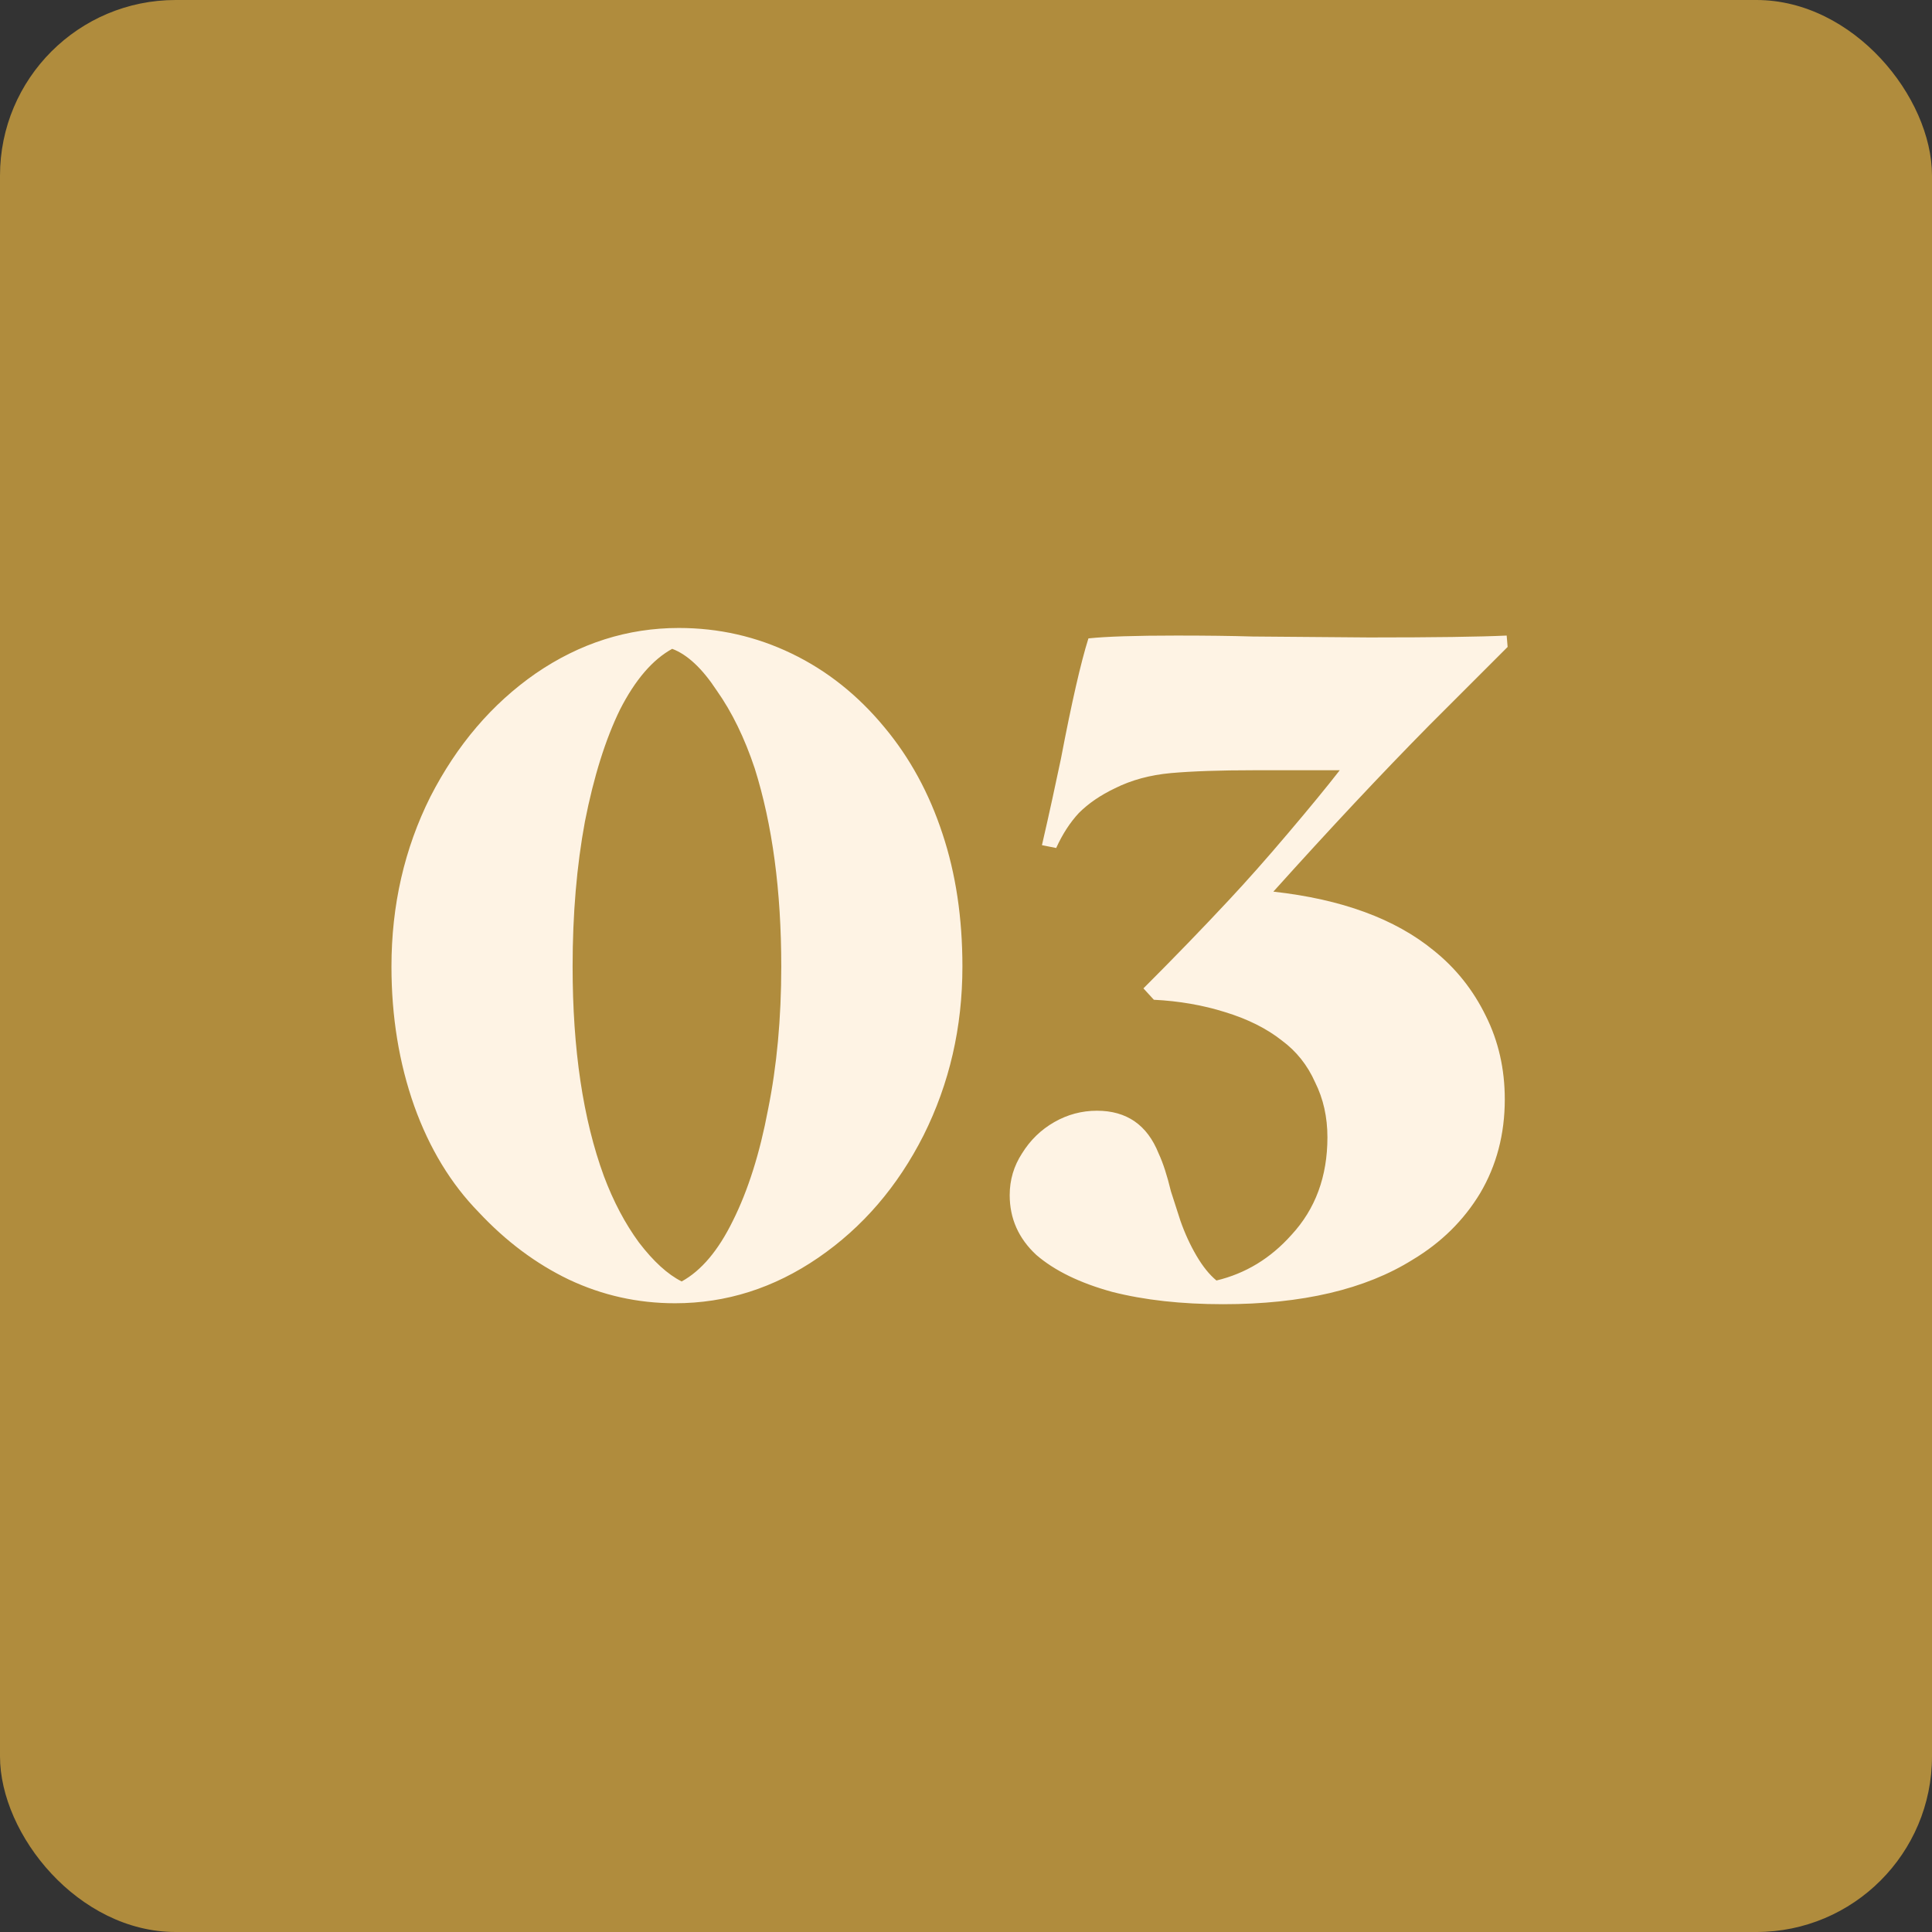
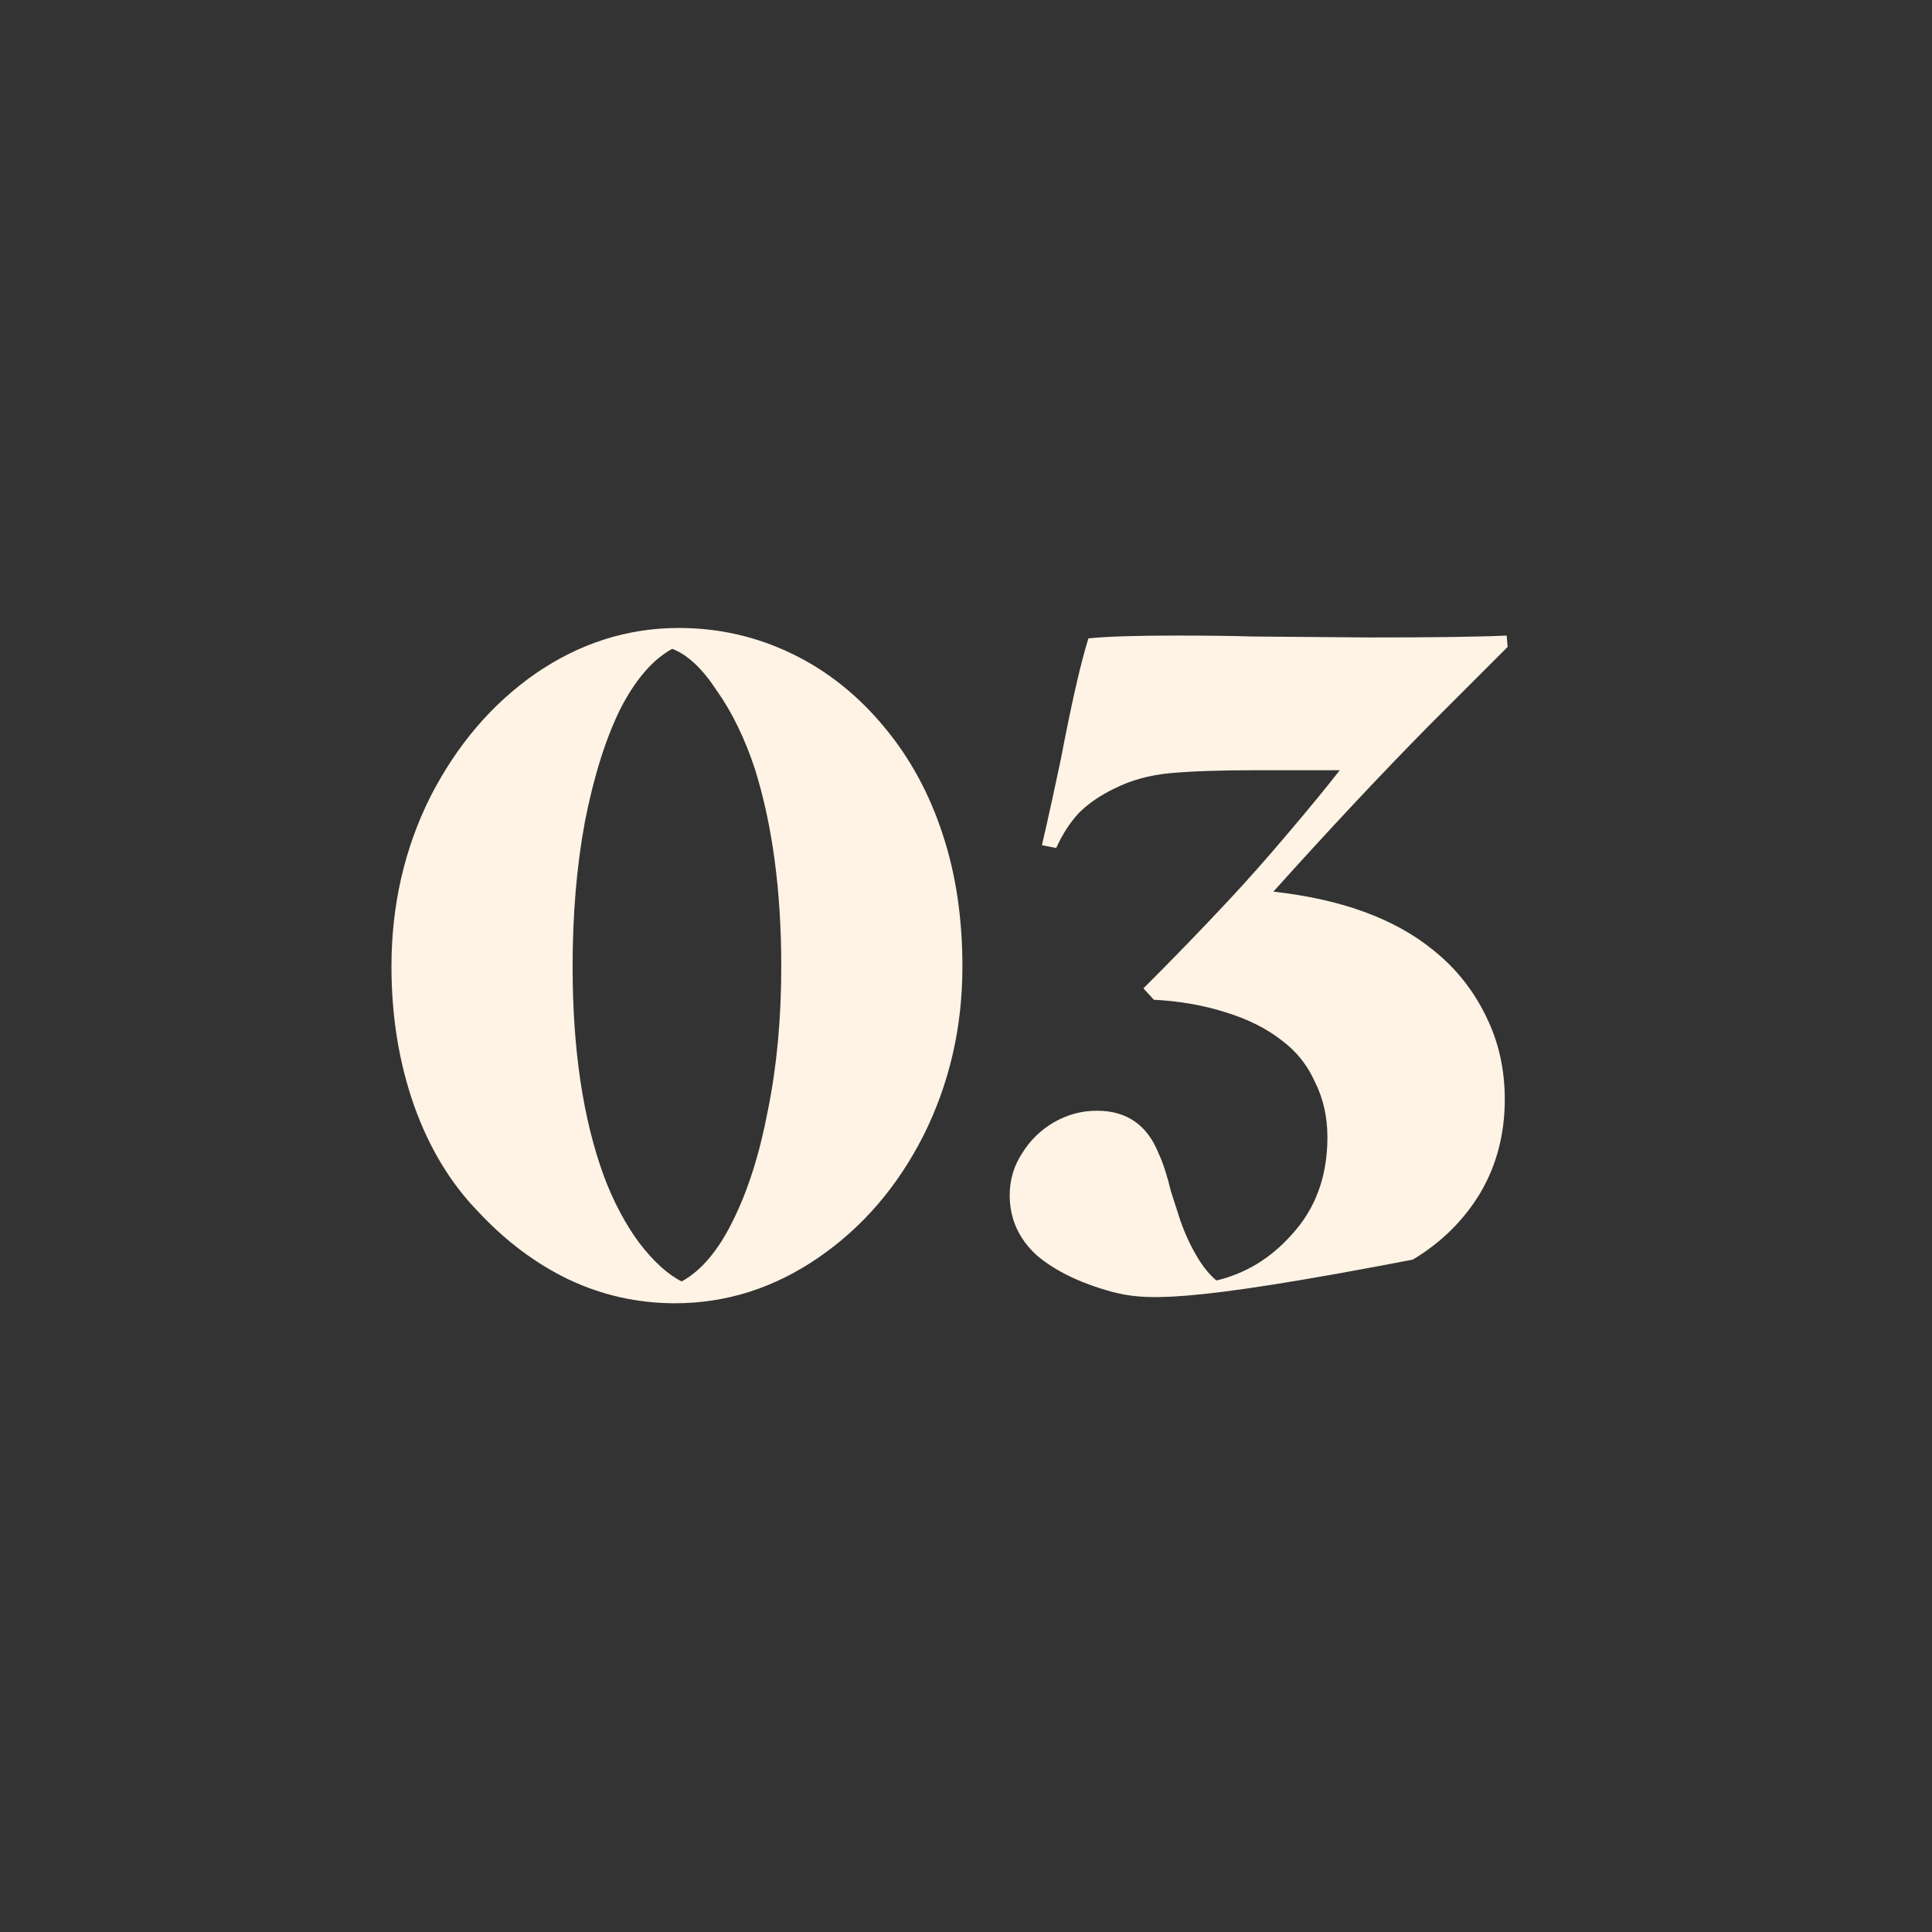
<svg xmlns="http://www.w3.org/2000/svg" width="55" height="55" viewBox="0 0 55 55" fill="none">
  <rect x="0" y="0" width="55" height="55" fill="#333333" stroke="none" />
-   <rect width="55" height="55" rx="5" fill="#B08C3D" />
-   <path d="M11.144 27.516C11.144 25.77 11.513 24.159 12.251 22.683C13.007 21.207 14.006 20.037 15.248 19.173C16.508 18.309 17.867 17.877 19.325 17.877C20.459 17.877 21.53 18.12 22.538 18.606C23.546 19.092 24.428 19.794 25.184 20.712C25.904 21.576 26.453 22.584 26.831 23.736C27.209 24.87 27.398 26.13 27.398 27.516C27.398 29.244 27.029 30.846 26.291 32.322C25.553 33.78 24.554 34.941 23.294 35.805C22.034 36.669 20.675 37.101 19.217 37.101C18.155 37.101 17.147 36.876 16.193 36.426C15.257 35.976 14.402 35.337 13.628 34.509C12.836 33.699 12.224 32.691 11.792 31.485C11.36 30.261 11.144 28.938 11.144 27.516ZM22.241 27.516C22.241 25.356 21.989 23.475 21.485 21.873C21.197 21.009 20.837 20.271 20.405 19.659C19.991 19.029 19.568 18.633 19.136 18.471C18.578 18.777 18.083 19.353 17.651 20.199C17.237 21.045 16.904 22.107 16.652 23.385C16.418 24.645 16.301 26.022 16.301 27.516C16.301 29.874 16.598 31.863 17.192 33.483C17.462 34.203 17.795 34.833 18.191 35.373C18.605 35.913 19.01 36.282 19.406 36.48C19.964 36.174 20.45 35.598 20.864 34.752C21.296 33.888 21.629 32.835 21.863 31.593C22.115 30.351 22.241 28.992 22.241 27.516ZM32.551 28.137C33.433 27.255 34.243 26.418 34.981 25.626C35.503 25.068 36.061 24.438 36.655 23.736C37.267 23.016 37.762 22.413 38.14 21.927H35.71C34.738 21.927 33.946 21.954 33.334 22.008C32.74 22.062 32.209 22.206 31.741 22.44C31.327 22.638 30.985 22.872 30.715 23.142C30.463 23.412 30.247 23.745 30.067 24.141L29.662 24.06C29.77 23.592 29.869 23.151 29.959 22.737C30.049 22.323 30.13 21.945 30.202 21.603C30.508 20.001 30.769 18.858 30.985 18.174C31.489 18.12 32.326 18.093 33.496 18.093C34.342 18.093 35.062 18.102 35.656 18.12L38.977 18.147C40.831 18.147 42.136 18.129 42.892 18.093L42.919 18.417L40.678 20.658C39.328 22.026 37.852 23.601 36.25 25.383C38.194 25.599 39.715 26.157 40.813 27.057C41.443 27.561 41.938 28.182 42.298 28.92C42.658 29.64 42.838 30.432 42.838 31.296C42.838 32.286 42.604 33.177 42.136 33.969C41.668 34.743 41.029 35.373 40.219 35.859C38.869 36.705 37.069 37.128 34.819 37.128C33.631 37.128 32.578 37.011 31.66 36.777C30.742 36.525 30.022 36.174 29.5 35.724C28.996 35.256 28.744 34.689 28.744 34.023C28.744 33.591 28.861 33.195 29.095 32.835C29.329 32.457 29.635 32.16 30.013 31.944C30.391 31.728 30.796 31.62 31.228 31.62C32.074 31.62 32.659 32.025 32.983 32.835C33.109 33.105 33.226 33.465 33.334 33.915L33.604 34.752C33.73 35.112 33.883 35.445 34.063 35.751C34.243 36.057 34.432 36.291 34.63 36.453C35.458 36.255 36.169 35.823 36.763 35.157C37.447 34.419 37.789 33.492 37.789 32.376C37.789 31.8 37.672 31.278 37.438 30.81C37.222 30.324 36.907 29.928 36.493 29.622C36.061 29.28 35.521 29.01 34.873 28.812C34.243 28.614 33.568 28.497 32.848 28.461L32.551 28.137Z" fill="#FEF3E4" />
+   <path d="M11.144 27.516C11.144 25.77 11.513 24.159 12.251 22.683C13.007 21.207 14.006 20.037 15.248 19.173C16.508 18.309 17.867 17.877 19.325 17.877C20.459 17.877 21.53 18.12 22.538 18.606C23.546 19.092 24.428 19.794 25.184 20.712C25.904 21.576 26.453 22.584 26.831 23.736C27.209 24.87 27.398 26.13 27.398 27.516C27.398 29.244 27.029 30.846 26.291 32.322C25.553 33.78 24.554 34.941 23.294 35.805C22.034 36.669 20.675 37.101 19.217 37.101C18.155 37.101 17.147 36.876 16.193 36.426C15.257 35.976 14.402 35.337 13.628 34.509C12.836 33.699 12.224 32.691 11.792 31.485C11.36 30.261 11.144 28.938 11.144 27.516ZM22.241 27.516C22.241 25.356 21.989 23.475 21.485 21.873C21.197 21.009 20.837 20.271 20.405 19.659C19.991 19.029 19.568 18.633 19.136 18.471C18.578 18.777 18.083 19.353 17.651 20.199C17.237 21.045 16.904 22.107 16.652 23.385C16.418 24.645 16.301 26.022 16.301 27.516C16.301 29.874 16.598 31.863 17.192 33.483C17.462 34.203 17.795 34.833 18.191 35.373C18.605 35.913 19.01 36.282 19.406 36.48C19.964 36.174 20.45 35.598 20.864 34.752C21.296 33.888 21.629 32.835 21.863 31.593C22.115 30.351 22.241 28.992 22.241 27.516ZM32.551 28.137C33.433 27.255 34.243 26.418 34.981 25.626C35.503 25.068 36.061 24.438 36.655 23.736C37.267 23.016 37.762 22.413 38.14 21.927H35.71C34.738 21.927 33.946 21.954 33.334 22.008C32.74 22.062 32.209 22.206 31.741 22.44C31.327 22.638 30.985 22.872 30.715 23.142C30.463 23.412 30.247 23.745 30.067 24.141L29.662 24.06C29.77 23.592 29.869 23.151 29.959 22.737C30.049 22.323 30.13 21.945 30.202 21.603C30.508 20.001 30.769 18.858 30.985 18.174C31.489 18.12 32.326 18.093 33.496 18.093C34.342 18.093 35.062 18.102 35.656 18.12L38.977 18.147C40.831 18.147 42.136 18.129 42.892 18.093L42.919 18.417L40.678 20.658C39.328 22.026 37.852 23.601 36.25 25.383C38.194 25.599 39.715 26.157 40.813 27.057C41.443 27.561 41.938 28.182 42.298 28.92C42.658 29.64 42.838 30.432 42.838 31.296C42.838 32.286 42.604 33.177 42.136 33.969C41.668 34.743 41.029 35.373 40.219 35.859C33.631 37.128 32.578 37.011 31.66 36.777C30.742 36.525 30.022 36.174 29.5 35.724C28.996 35.256 28.744 34.689 28.744 34.023C28.744 33.591 28.861 33.195 29.095 32.835C29.329 32.457 29.635 32.16 30.013 31.944C30.391 31.728 30.796 31.62 31.228 31.62C32.074 31.62 32.659 32.025 32.983 32.835C33.109 33.105 33.226 33.465 33.334 33.915L33.604 34.752C33.73 35.112 33.883 35.445 34.063 35.751C34.243 36.057 34.432 36.291 34.63 36.453C35.458 36.255 36.169 35.823 36.763 35.157C37.447 34.419 37.789 33.492 37.789 32.376C37.789 31.8 37.672 31.278 37.438 30.81C37.222 30.324 36.907 29.928 36.493 29.622C36.061 29.28 35.521 29.01 34.873 28.812C34.243 28.614 33.568 28.497 32.848 28.461L32.551 28.137Z" fill="#FEF3E4" />
</svg>